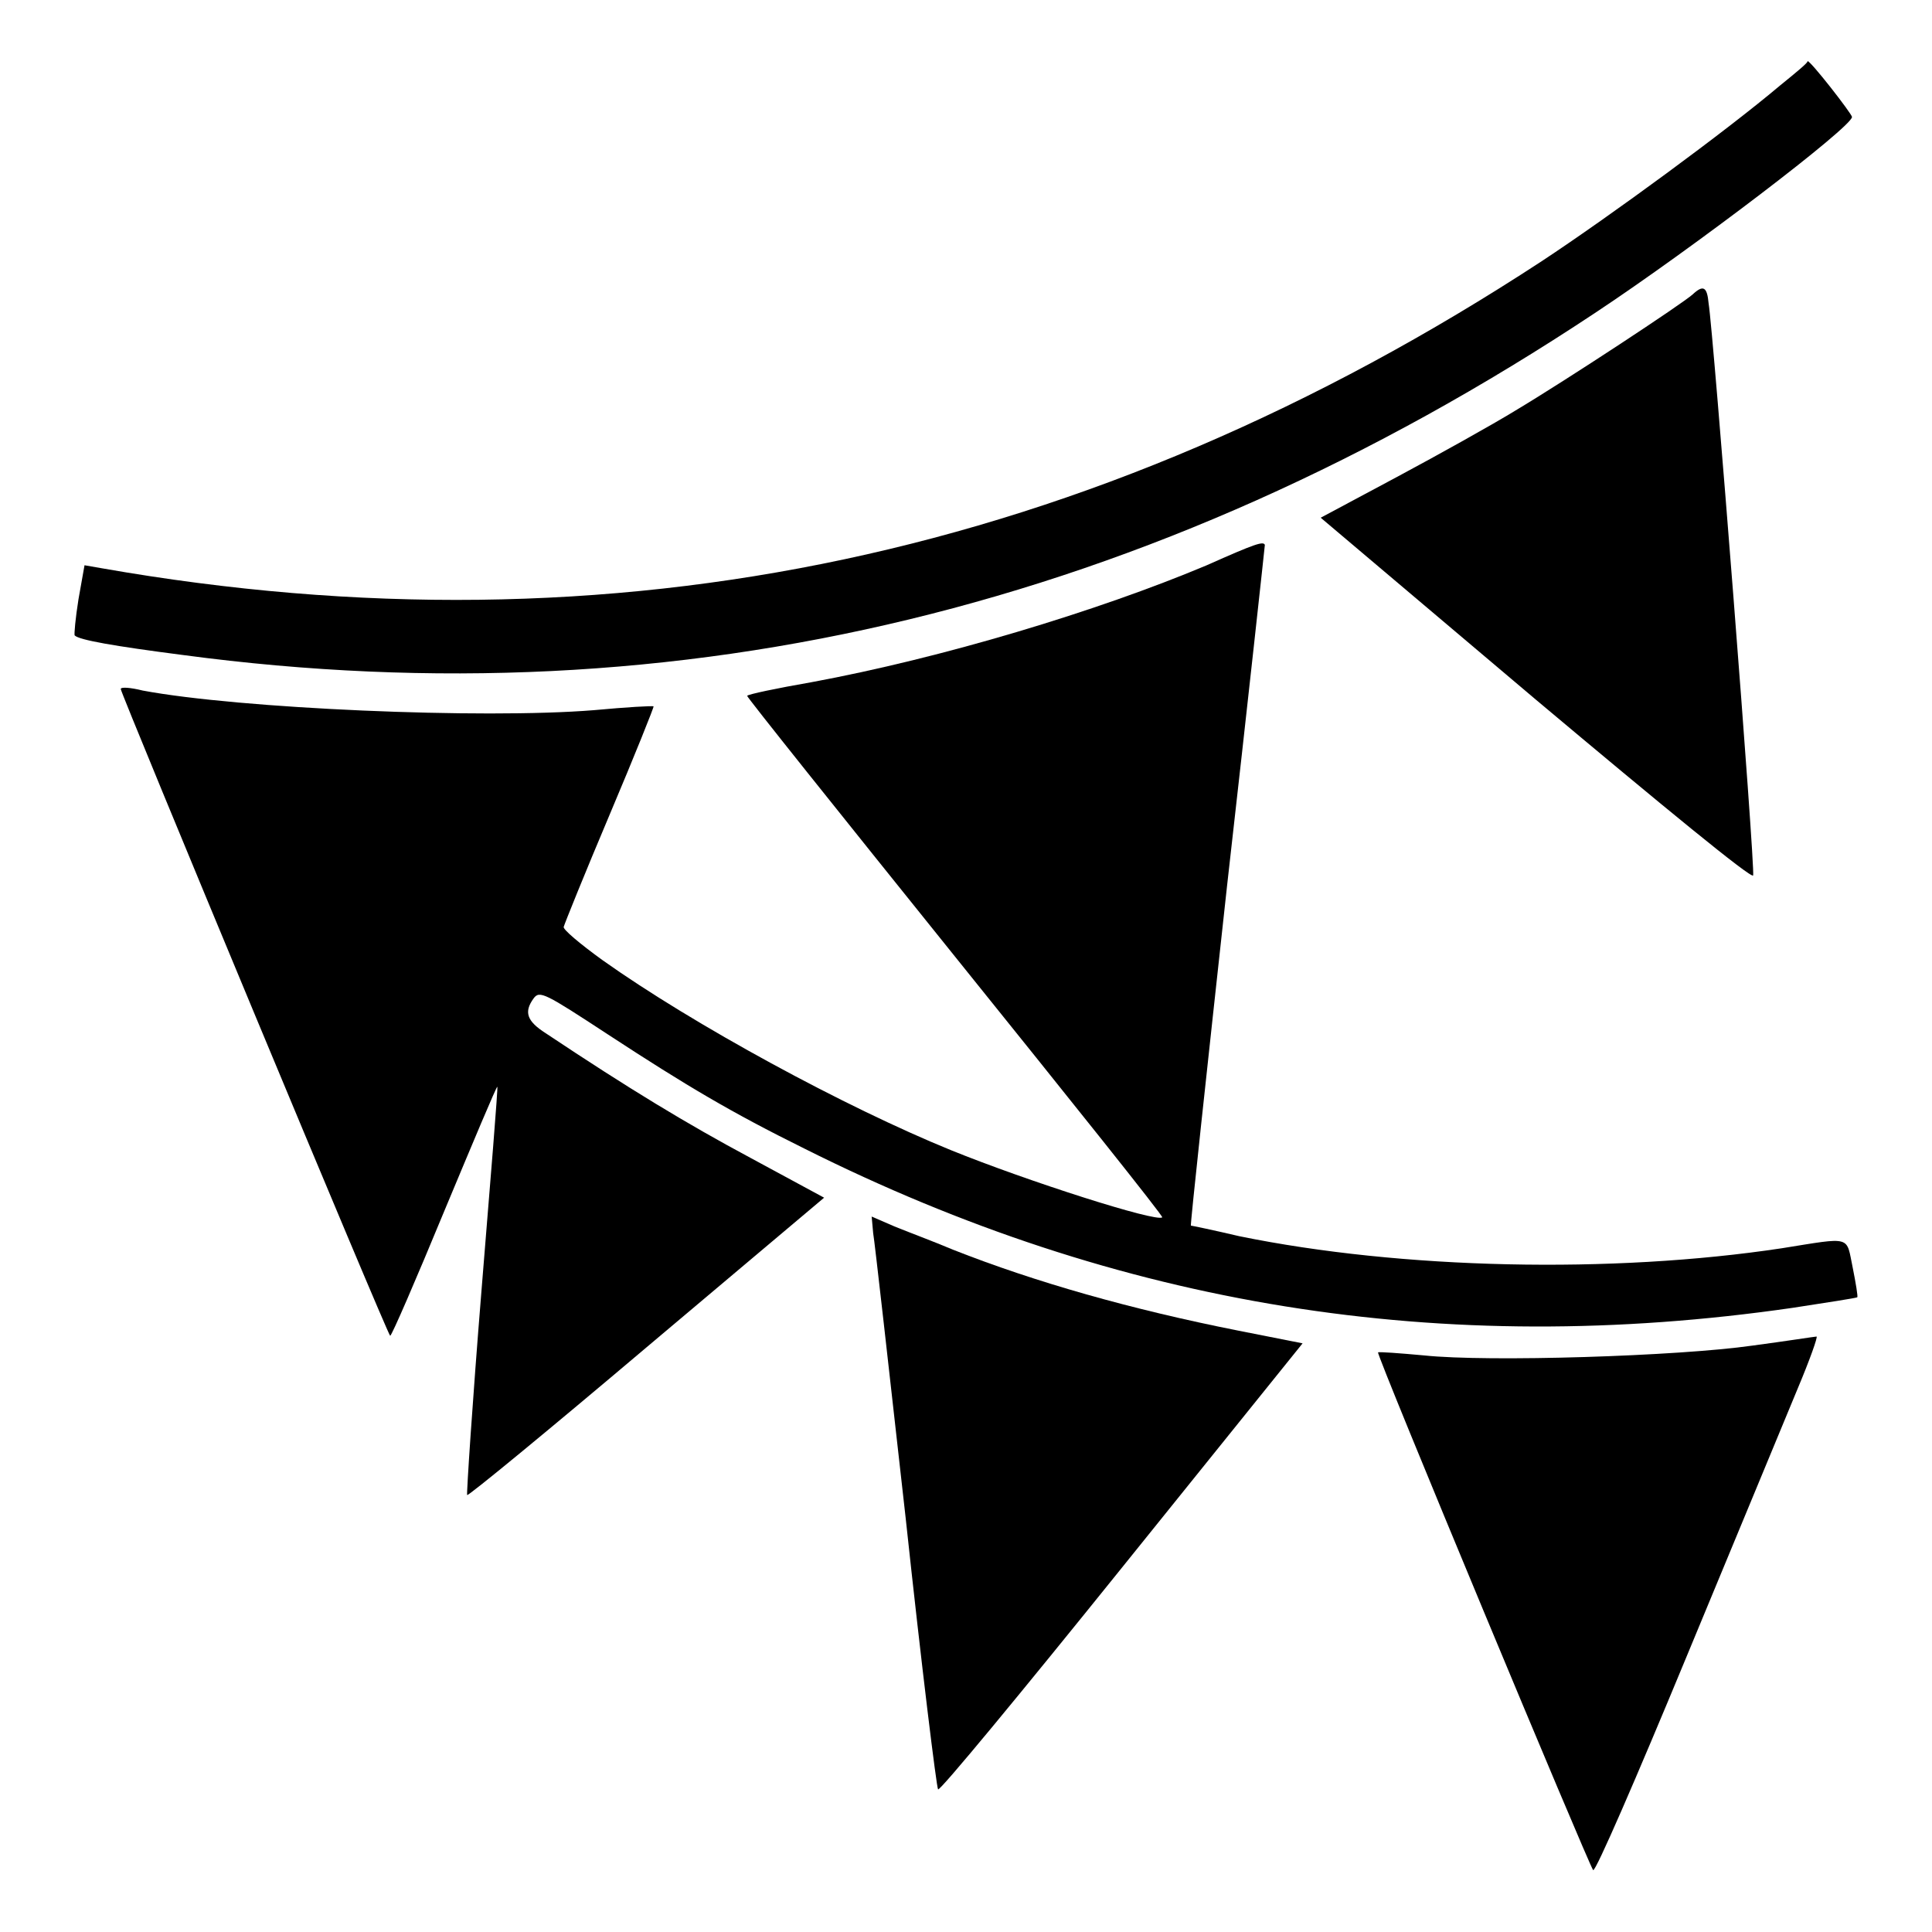
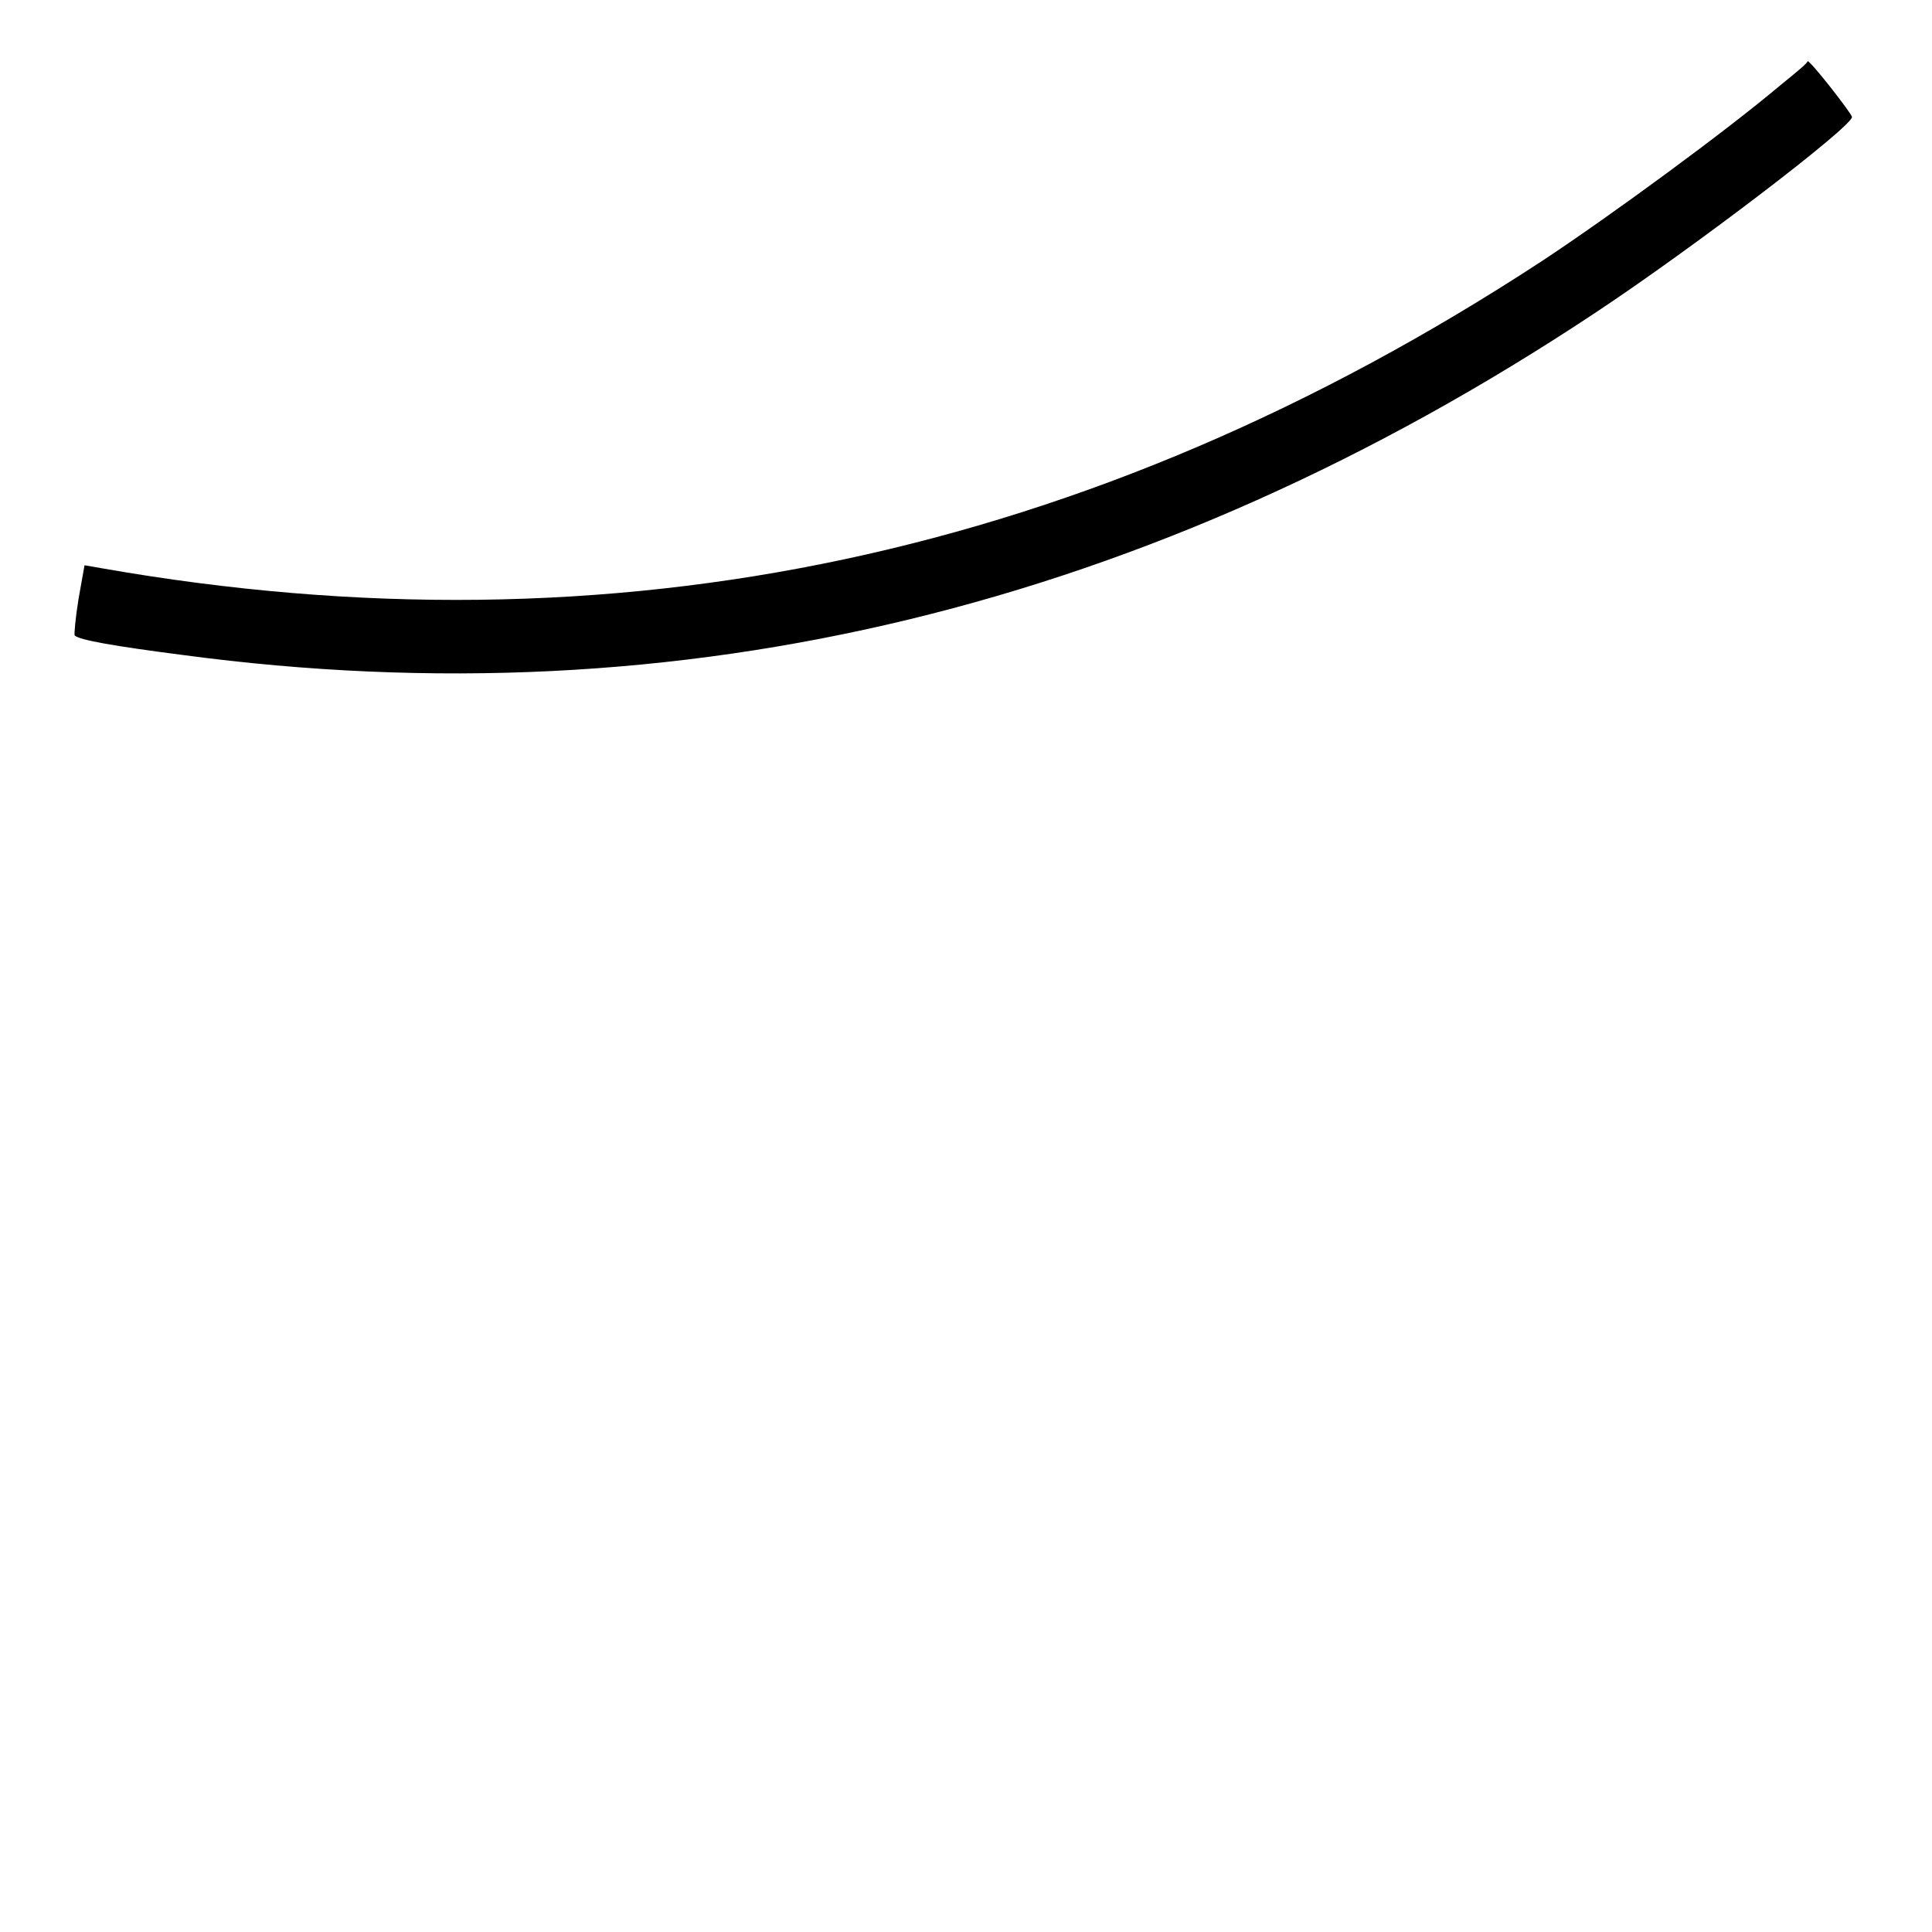
<svg xmlns="http://www.w3.org/2000/svg" version="1.1" x="0px" y="0px" viewBox="0 0 256 256" enable-background="new 0 0 256 256" xml:space="preserve">
  <g>
    <g>
      <g>
        <path fill="#000000" d="M235.9,11.3c-7.1,6-22.5,17.3-31.6,23.3c-59.9,39.2-123,52.6-190.8,40.7l-2.3-0.4l-0.8,4.5c-0.4,2.5-0.6,4.7-0.5,4.8c0.6,0.6,5.1,1.4,14.4,2.6c65.9,8.8,128.2-6.3,187-45.3c13-8.6,34.1-24.7,34.1-26c0-0.4-5.6-7.6-5.9-7.4C239.7,8.2,238,9.6,235.9,11.3z" />
-         <path fill="#000000" d="M224.3,39c-1.3,1.2-16.8,11.4-23.5,15.4c-3.1,1.9-10.1,5.8-15.7,8.8l-10.1,5.4l28.5,24.1c16.8,14.1,28.6,23.8,28.8,23.3c0.3-0.9-5.3-72.3-5.9-75.8C226.2,38,225.7,37.7,224.3,39z" />
-         <path fill="#000000" d="M159.9,74.9c-14.5,6.1-35.1,12.3-52.4,15.5c-4.6,0.8-8.4,1.6-8.5,1.8c-0.1,0.1,12.3,15.6,27.5,34.5c15.3,19,27.7,34.5,27.5,34.6c-0.7,0.7-17.9-4.8-28-8.9c-14-5.7-34.1-16.6-46.2-25.2c-2.9-2.1-5.3-4.1-5.1-4.4c0.1-0.4,2.8-7.1,6.1-14.9c3.3-7.8,5.9-14.3,5.8-14.3c-0.1-0.1-3.6,0.1-7.9,0.5c-14.8,1.2-47-0.2-59.8-2.6C17.3,91.1,16,91,16,91.3C16,91.9,51.4,177,51.7,177c0.2,0,3.4-7.4,7.2-16.6c3.8-9.1,6.9-16.5,7-16.4c0.1,0.1-0.9,12.3-2.1,27c-1.2,14.8-2,27-1.9,27.1c0.1,0.2,10.8-8.6,23.8-19.6l23.5-19.8l-9.8-5.3c-8.4-4.5-16-9.1-27.1-16.5c-2.5-1.6-2.9-2.8-1.6-4.6c0.8-1.1,1.5-0.7,9.9,4.8c10.4,6.8,16.3,10.3,26,15.1c41.7,20.9,84.5,27.8,130.9,21.1c4.6-0.7,8.4-1.3,8.6-1.4c0.1-0.1-0.2-1.9-0.6-3.9c-0.9-4.3,0-4.1-9.4-2.6c-22.5,3.4-50.4,2.8-71.9-1.6c-3.4-0.8-6.3-1.4-6.4-1.4c-0.1-0.1,2.1-20.4,4.8-45.1c2.8-24.7,5-45,5-45.1C167.4,71.7,166.4,72,159.9,74.9z" />
-         <path fill="#000000" d="M115.7,163.4c0.2,1.1,2.1,18.1,4.3,37.7c2.1,19.6,4.1,35.8,4.3,36c0.2,0.3,11.1-12.9,24.3-29.3l24-29.8l-8.6-1.7c-14.1-2.8-26.8-6.4-37.7-10.7c-2.6-1.1-6.1-2.4-7.8-3.1l-3-1.3L115.7,163.4z" />
-         <path fill="#000000" d="M232.2,178.3c-9.8,1.4-35,2.2-43.5,1.3c-3.3-0.3-6-0.5-6.1-0.4c-0.3,0.2,28,68.1,28.5,68.6c0.3,0.3,5.8-12.4,12.3-28.1c6.5-15.7,13.2-31.8,14.8-35.7c1.6-3.8,2.7-6.9,2.5-6.9C240.5,177.1,236.7,177.7,232.2,178.3z" />
      </g>
    </g>
  </g>
</svg>